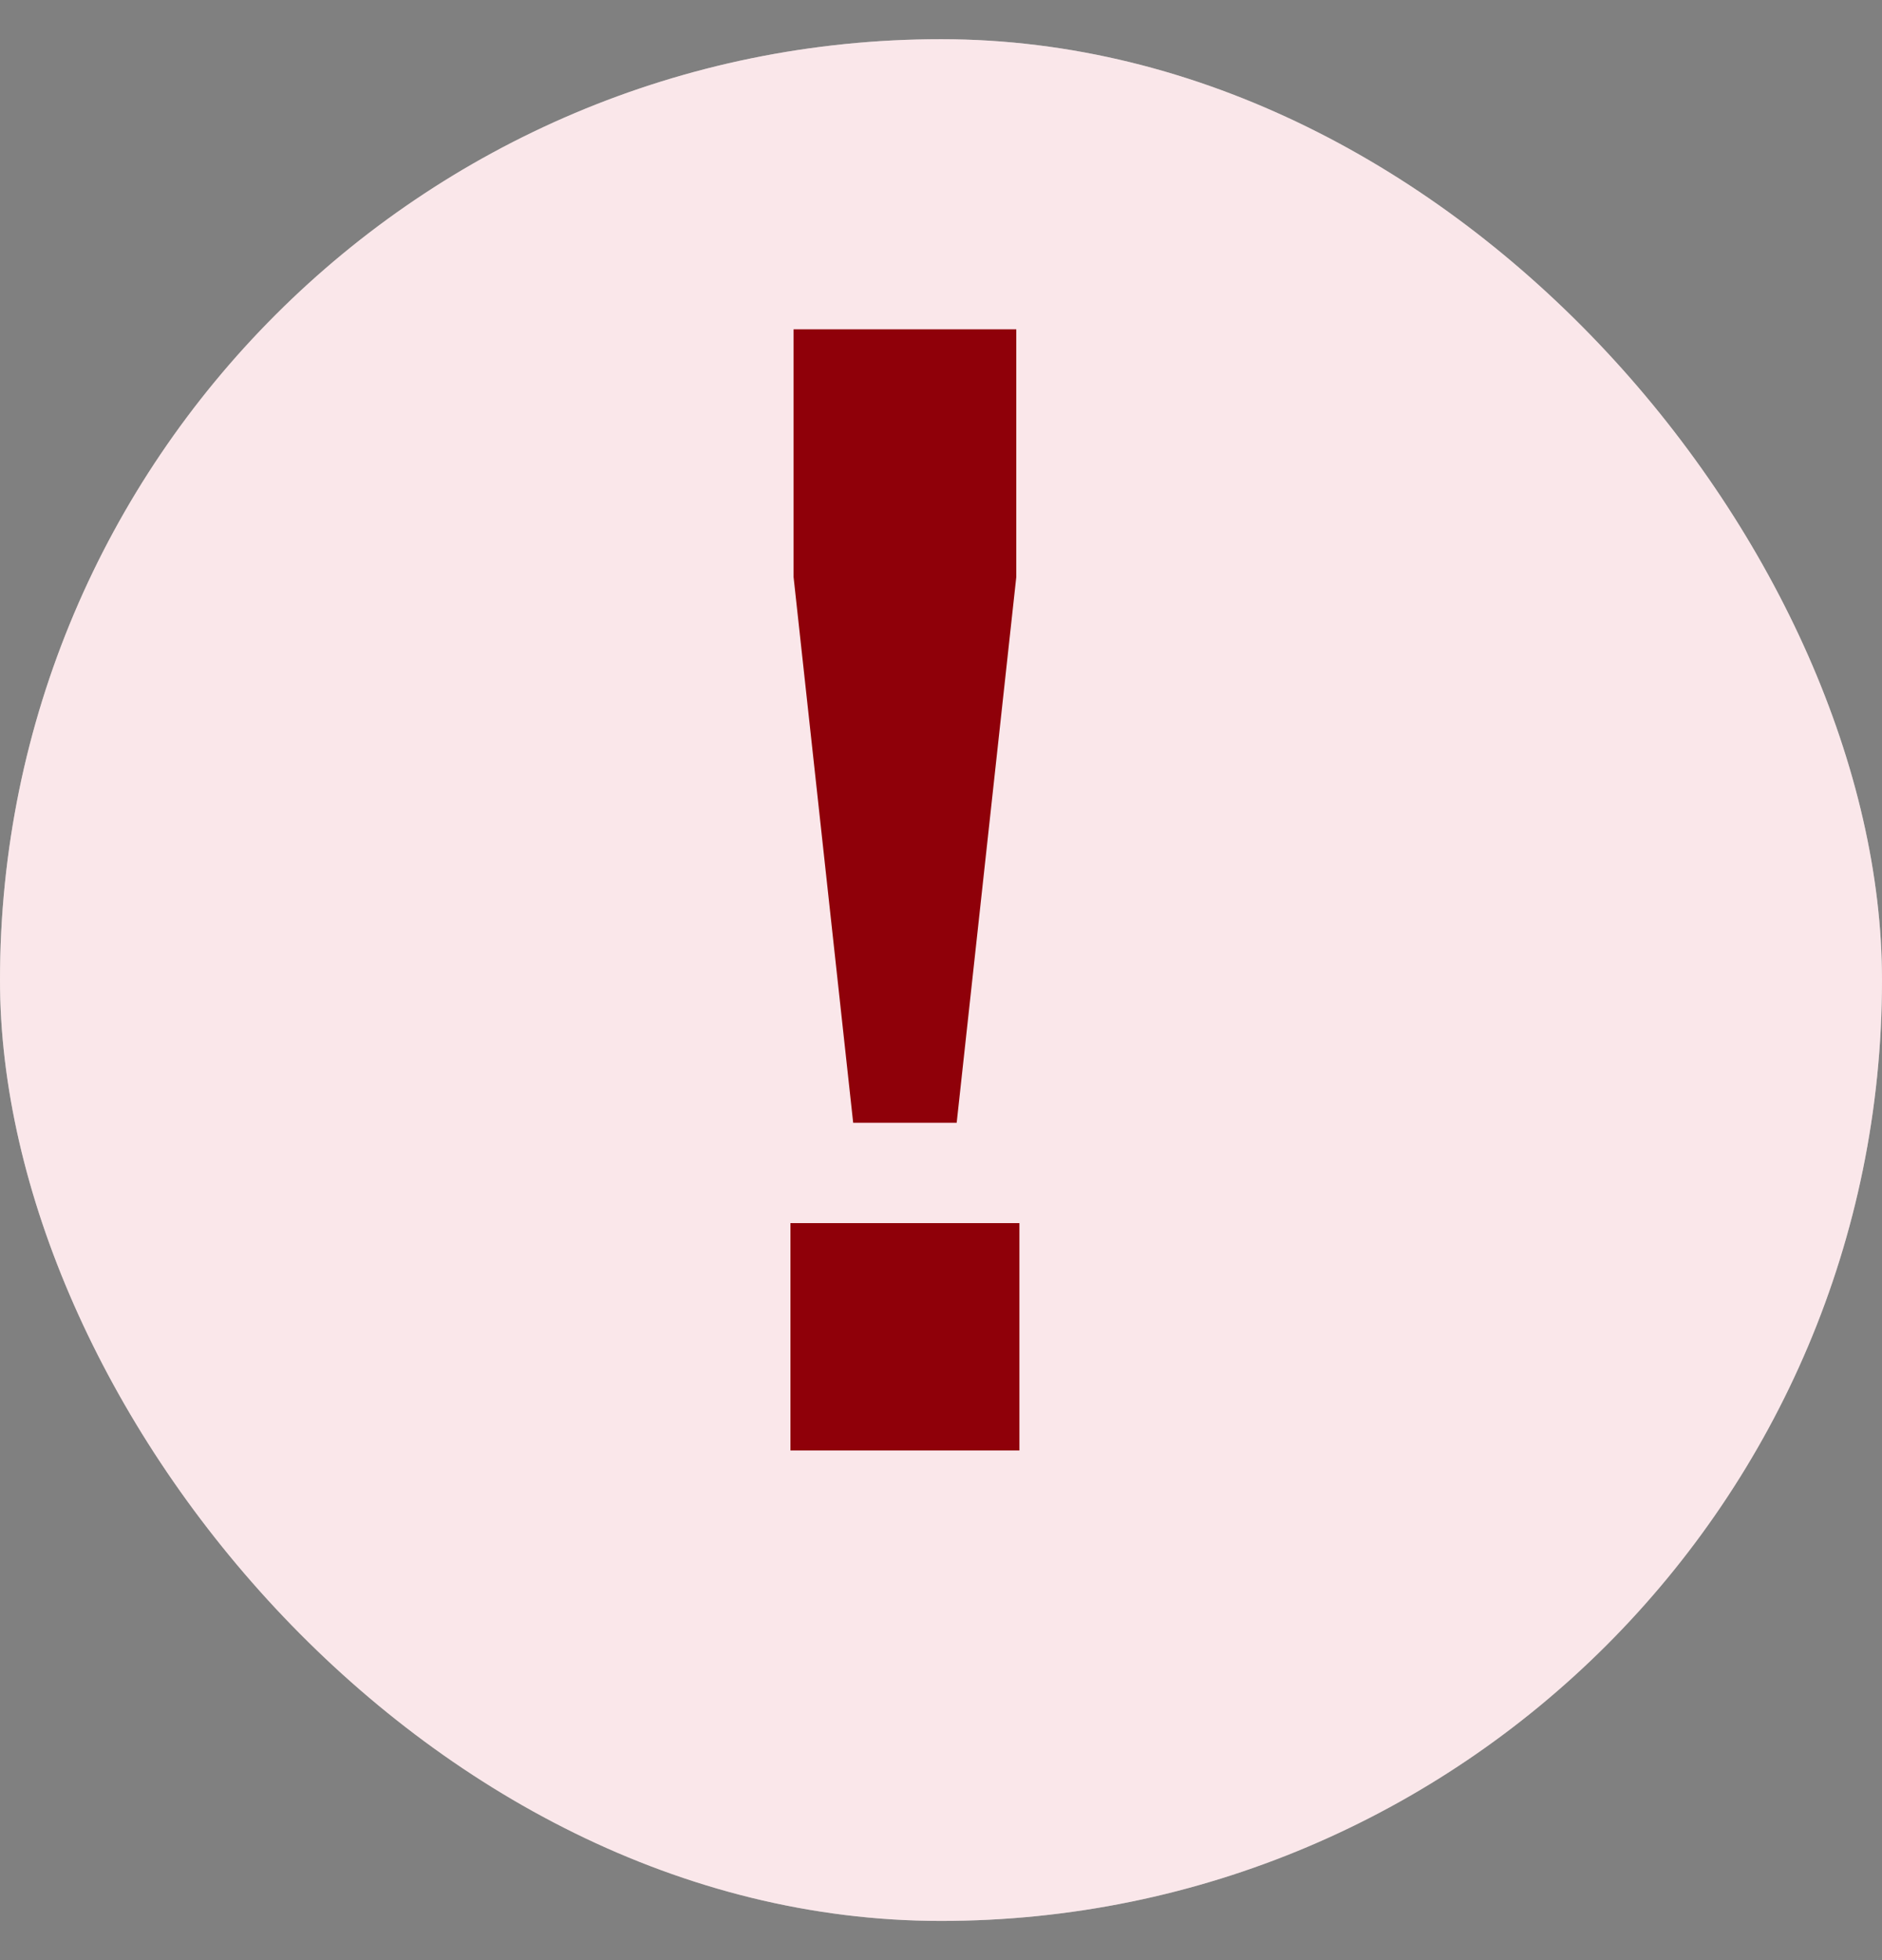
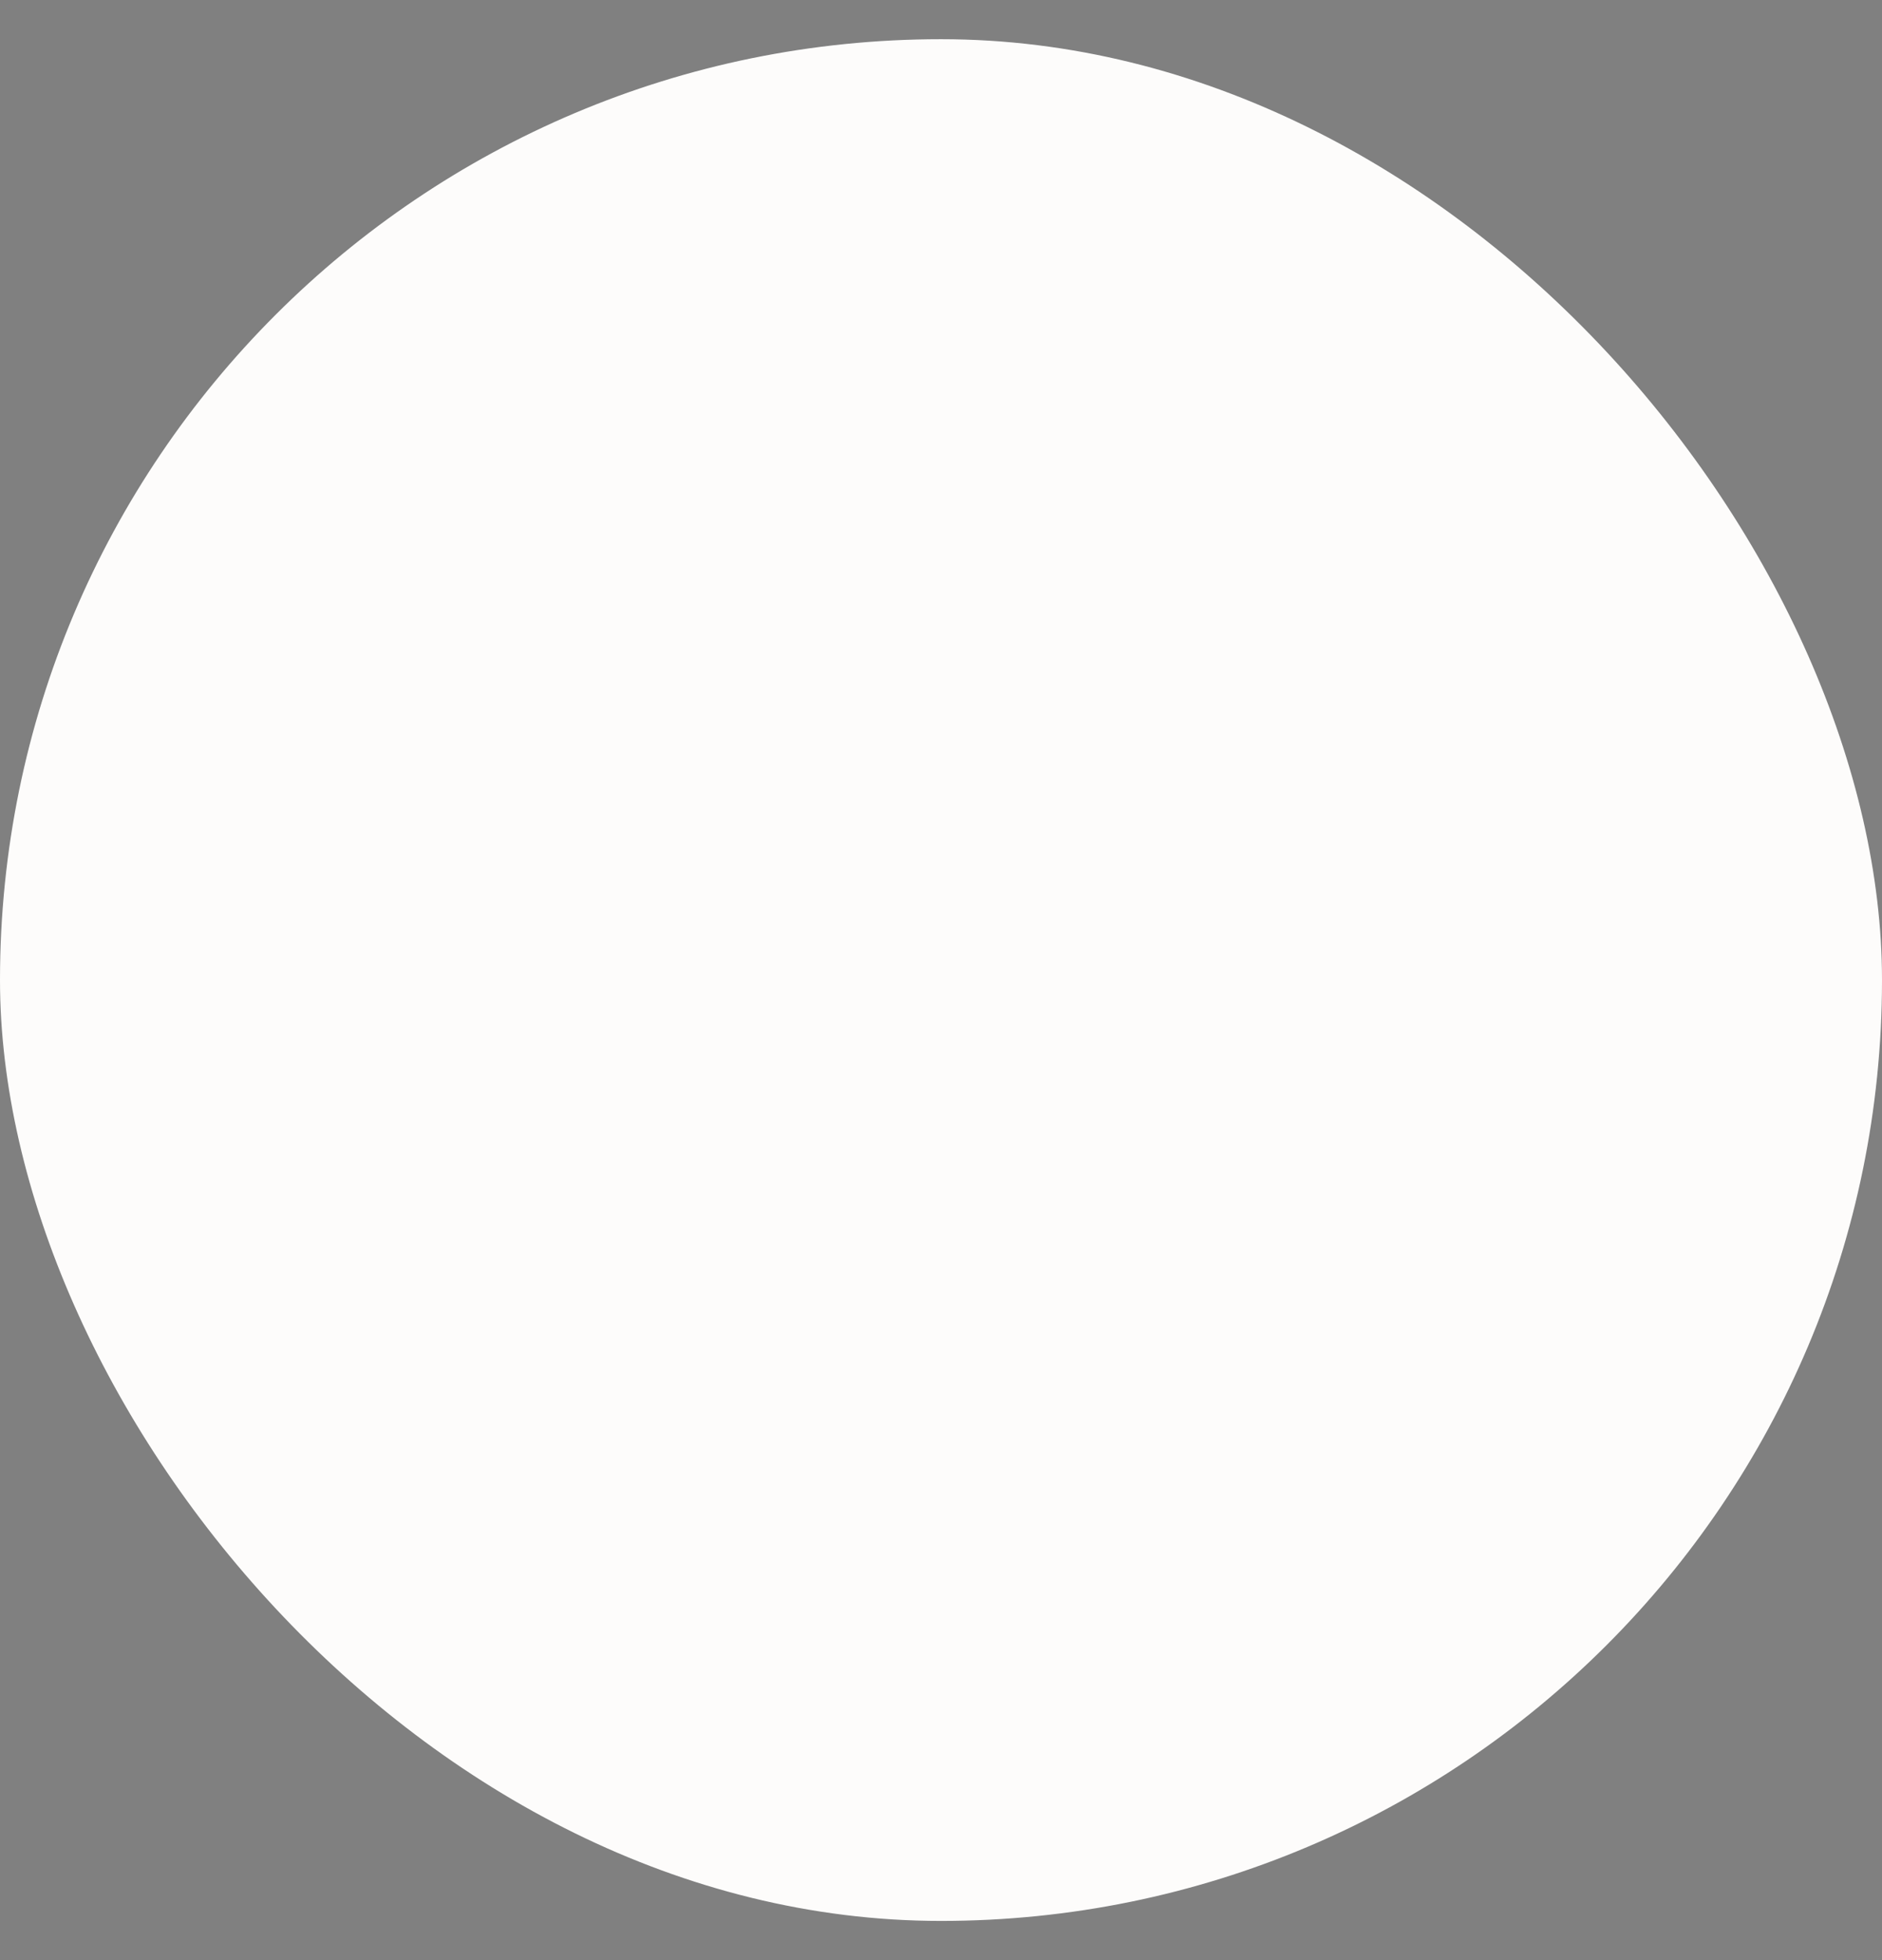
<svg xmlns="http://www.w3.org/2000/svg" width="24" height="25" viewBox="0 0 24 25" fill="none">
  <rect x="0" y="0" width="24" height="25" fill="#808080" stroke="none" />
  <rect y="0.5" width="24" height="24" rx="12" fill="#FDFCFB" />
-   <rect y="0.5" width="24" height="24" rx="12" fill="#F5CAD3" fill-opacity="0.42" />
-   <path d="M10.88 14.32L10.12 7.36V4.2H12.96V7.36L12.2 14.32H10.88ZM10.08 18.5V15.6H13V18.5H10.08Z" fill="#8F0009" />
</svg>